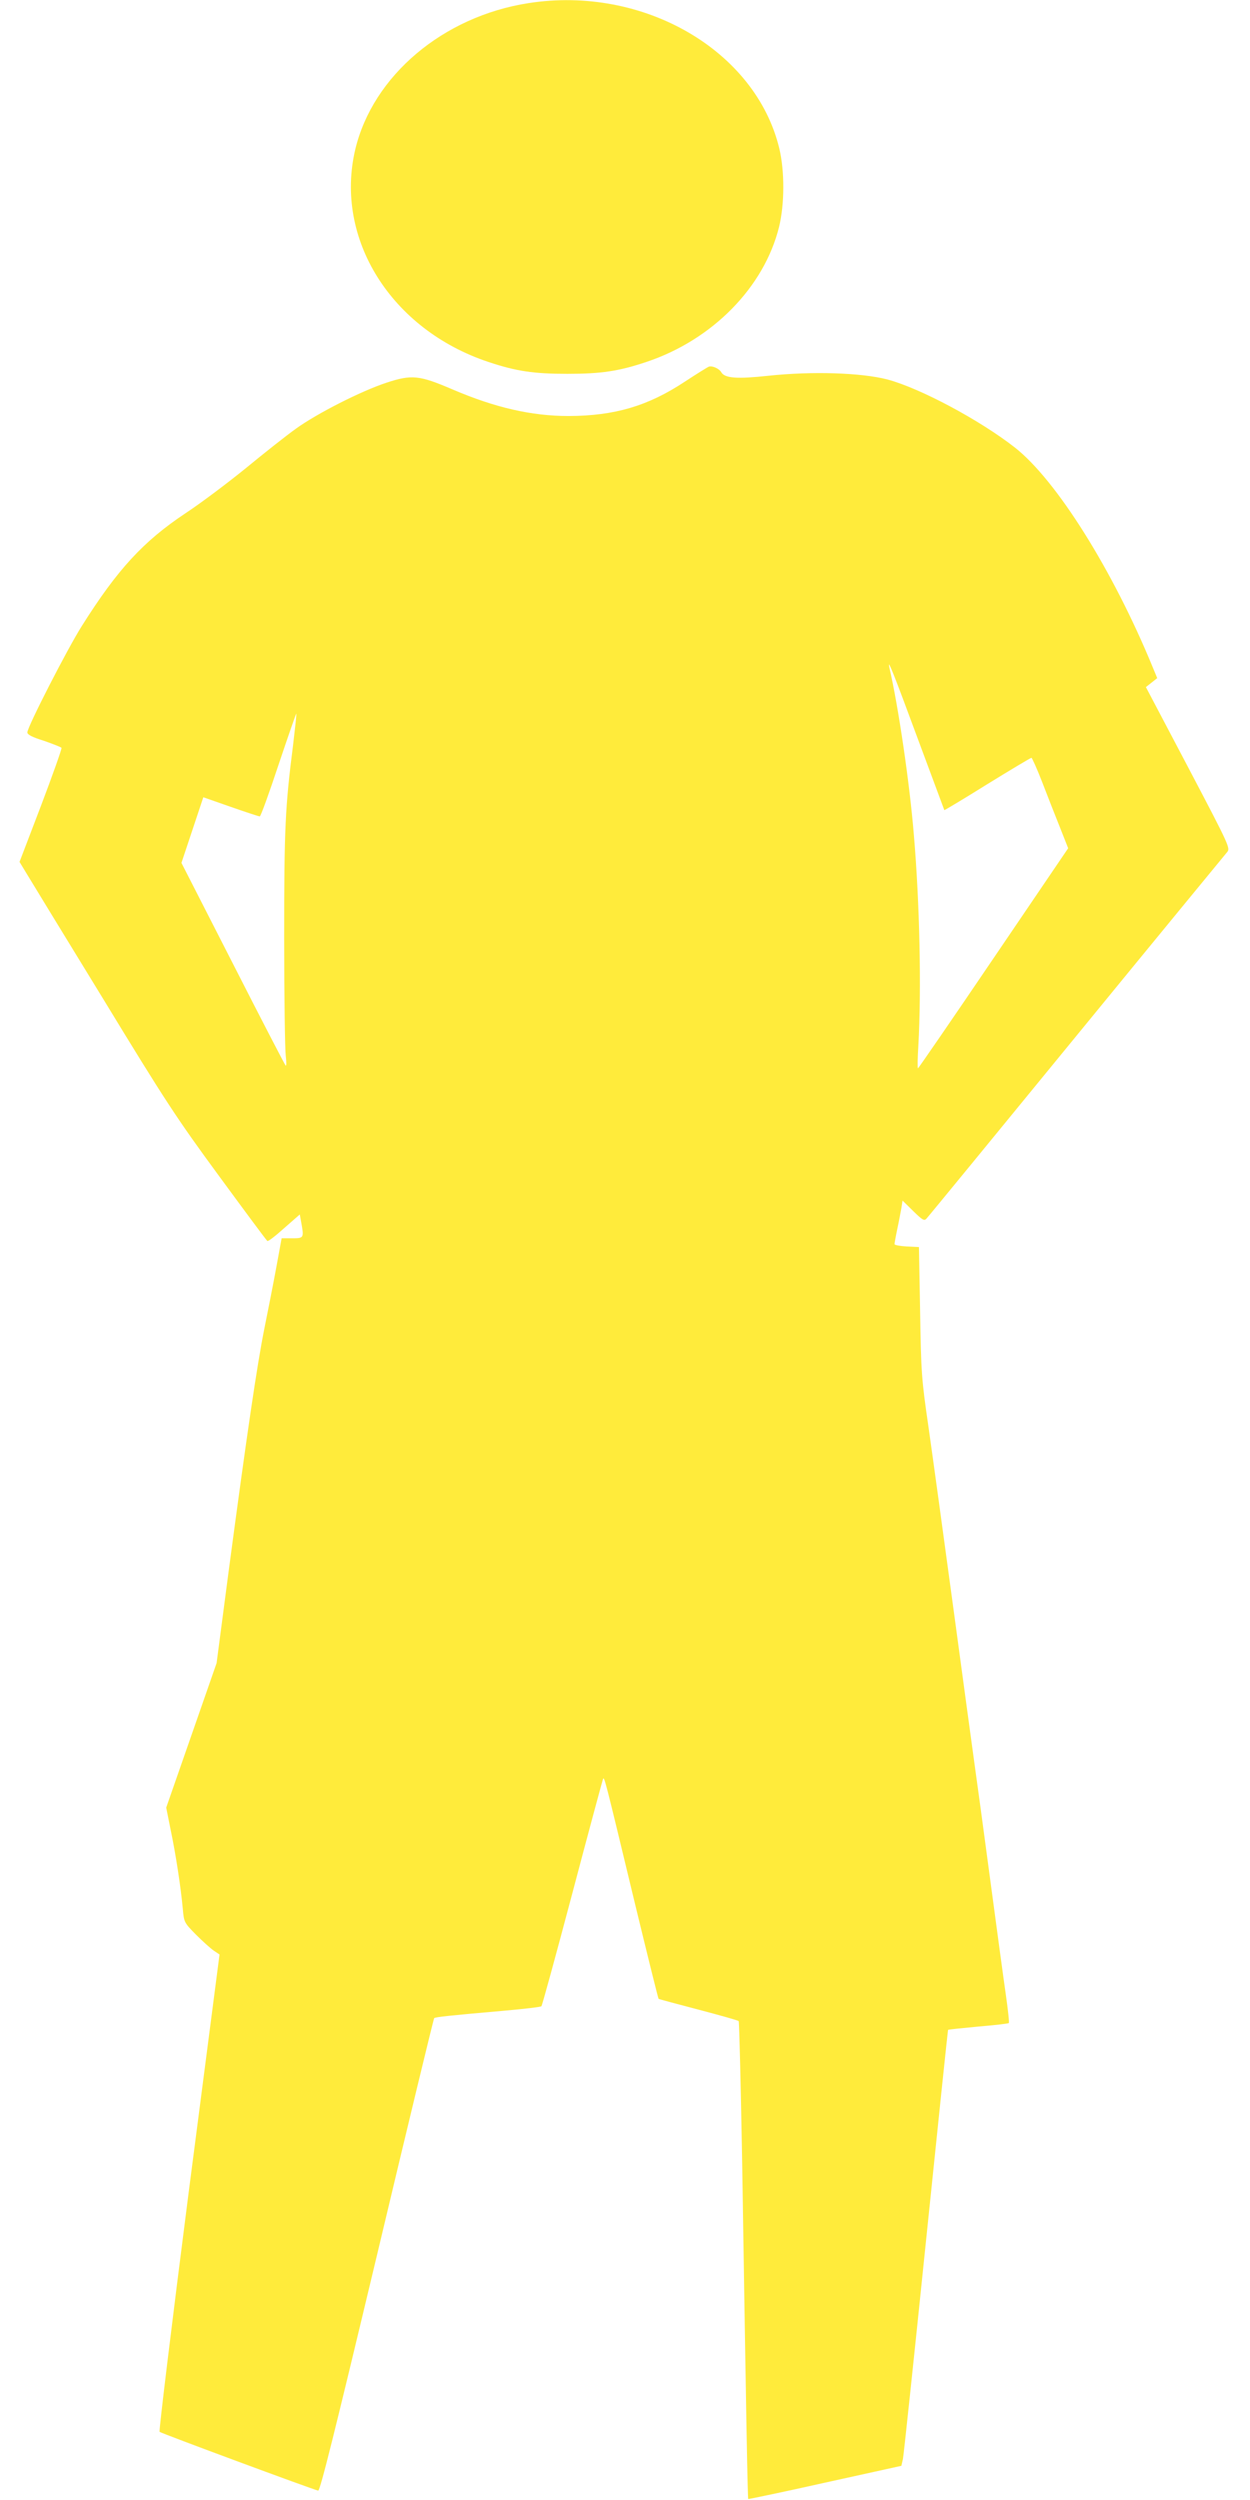
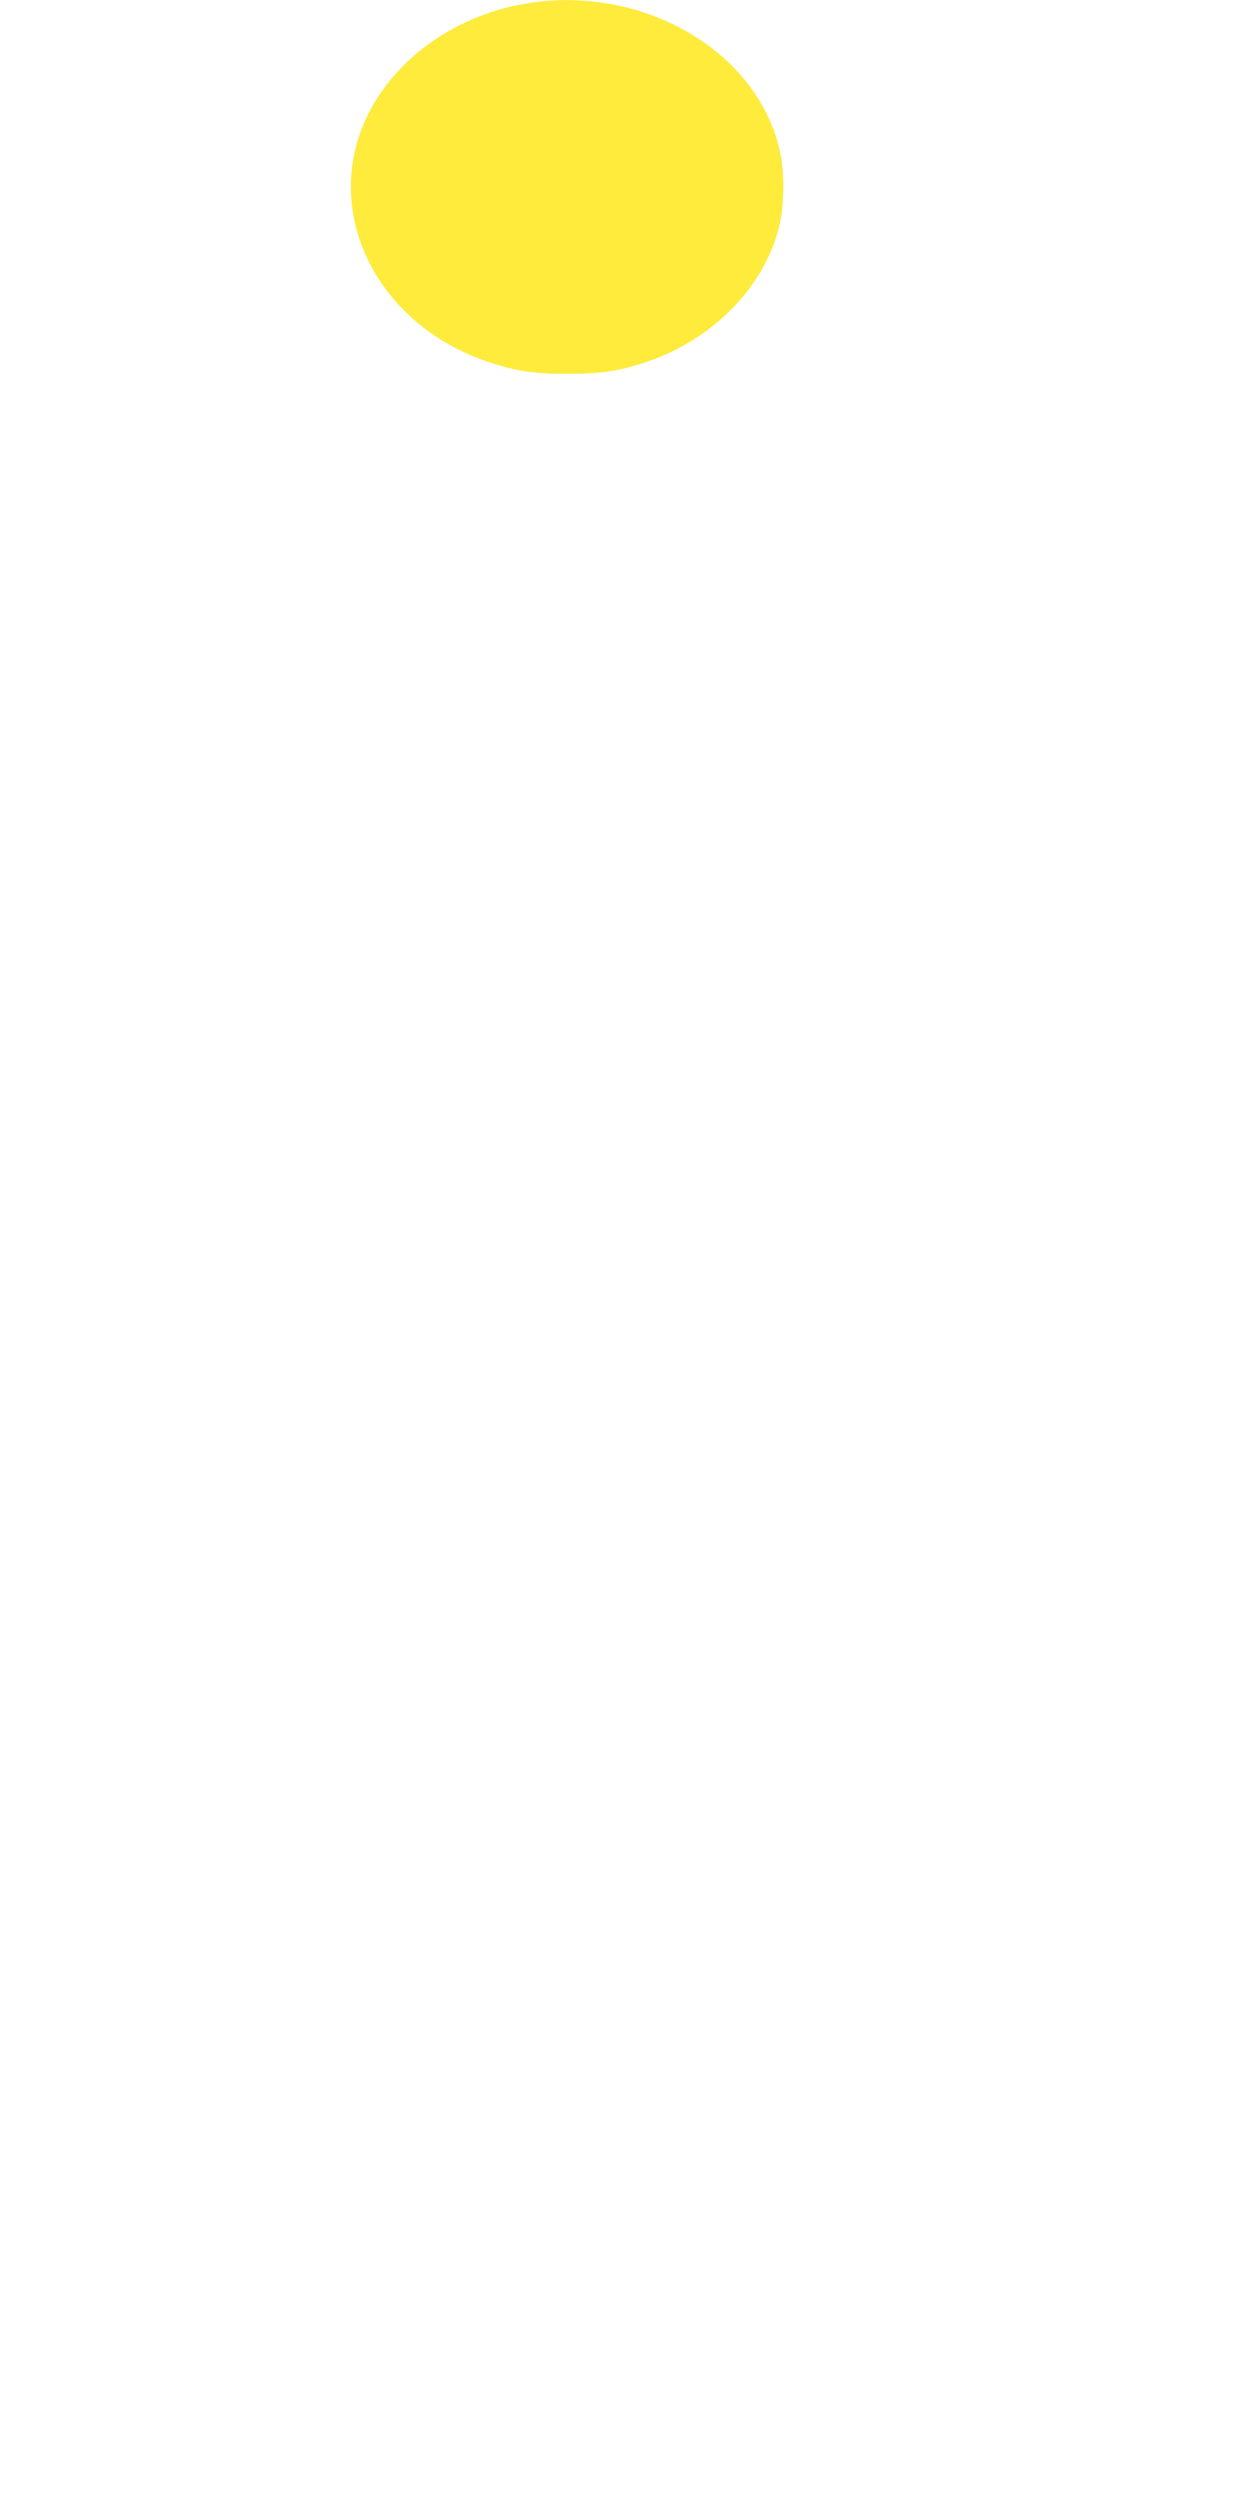
<svg xmlns="http://www.w3.org/2000/svg" version="1.0" width="640pt" height="1280pt" viewBox="0 0 640 1280" preserveAspectRatio="xMidYMid meet">
  <g transform="translate(0,1280) scale(0.1,-0.1)" fill="#ffeb3b" stroke="none">
    <path d="M2706 12784 c-438 -68 -797 -372 -887 -749 -108 -457 183 -922 681 -1088 143 -48 233 -61 405 -61 172 0 262 13 405 61 338 113 603 383 679 692 28 115 29 284 1 401 -121 502 -696 836 -1284 744z" />
-     <path d="M3630 10923 c-8 -3 -64 -38 -125 -78 -188 -124 -358 -174 -593 -175 -191 0 -378 43 -597 137 -168 72 -207 76 -335 34 -131 -43 -357 -158 -465 -236 -49 -35 -164 -126 -255 -201 -91 -74 -230 -179 -309 -231 -218 -145 -350 -289 -532 -578 -74 -117 -279 -517 -279 -545 0 -11 24 -24 85 -43 46 -16 87 -32 90 -36 2 -5 -45 -138 -105 -296 l-110 -288 37 -61 c20 -33 196 -322 391 -640 319 -524 376 -611 594 -908 132 -180 243 -330 247 -332 4 -3 43 27 86 66 l80 70 7 -39 c15 -82 14 -83 -46 -83 l-54 0 -27 -147 c-15 -82 -43 -224 -62 -318 -37 -186 -88 -530 -183 -1245 l-61 -465 -129 -370 -129 -370 23 -115 c26 -124 52 -294 62 -404 6 -68 7 -70 67 -131 34 -34 75 -71 91 -82 l30 -20 -158 -1218 c-86 -670 -153 -1222 -149 -1226 7 -7 781 -294 812 -301 10 -2 84 296 301 1205 158 665 290 1211 293 1214 6 6 83 14 357 38 102 9 188 19 192 23 4 4 75 264 158 577 83 314 154 577 157 585 7 17 6 20 167 -649 63 -260 116 -474 118 -475 2 -2 93 -26 203 -55 110 -29 203 -55 207 -59 3 -4 11 -331 18 -727 21 -1345 28 -1716 31 -1720 2 -1 180 36 394 84 l390 86 8 35 c4 19 57 521 118 1115 61 594 112 1081 113 1082 1 2 71 9 155 17 83 7 154 15 156 18 3 3 -4 67 -15 144 -11 76 -47 342 -80 589 -33 248 -69 513 -80 590 -11 77 -60 442 -110 810 -50 369 -107 785 -127 925 -35 240 -37 274 -42 585 l-6 330 -62 3 c-35 2 -63 7 -63 12 0 5 6 39 14 77 8 37 17 86 21 107 l6 39 55 -54 c47 -46 56 -51 67 -39 8 8 353 429 767 935 414 506 762 929 772 941 18 21 17 25 -198 434 l-217 412 29 23 29 23 -24 58 c-204 496 -492 955 -704 1122 -180 141 -485 304 -653 349 -134 35 -387 43 -611 19 -158 -17 -222 -13 -240 18 -11 19 -45 34 -63 29z m1070 -1908 c74 -198 134 -361 135 -363 1 -1 100 58 220 133 120 74 222 135 226 135 3 0 28 -55 54 -122 26 -68 67 -172 91 -232 l43 -109 -382 -563 c-210 -310 -384 -563 -387 -564 -3 0 -2 53 2 117 16 287 7 727 -23 1078 -21 259 -79 657 -125 855 -13 59 20 -24 146 -365z m-3199 -26 c-41 -321 -46 -429 -46 -989 0 -300 4 -572 8 -605 4 -35 4 -56 -1 -50 -5 6 -127 241 -271 524 l-262 513 56 168 56 168 140 -49 c77 -27 144 -49 149 -49 5 0 48 119 96 264 49 146 90 264 91 262 2 -2 -6 -72 -16 -157z" />
  </g>
</svg>